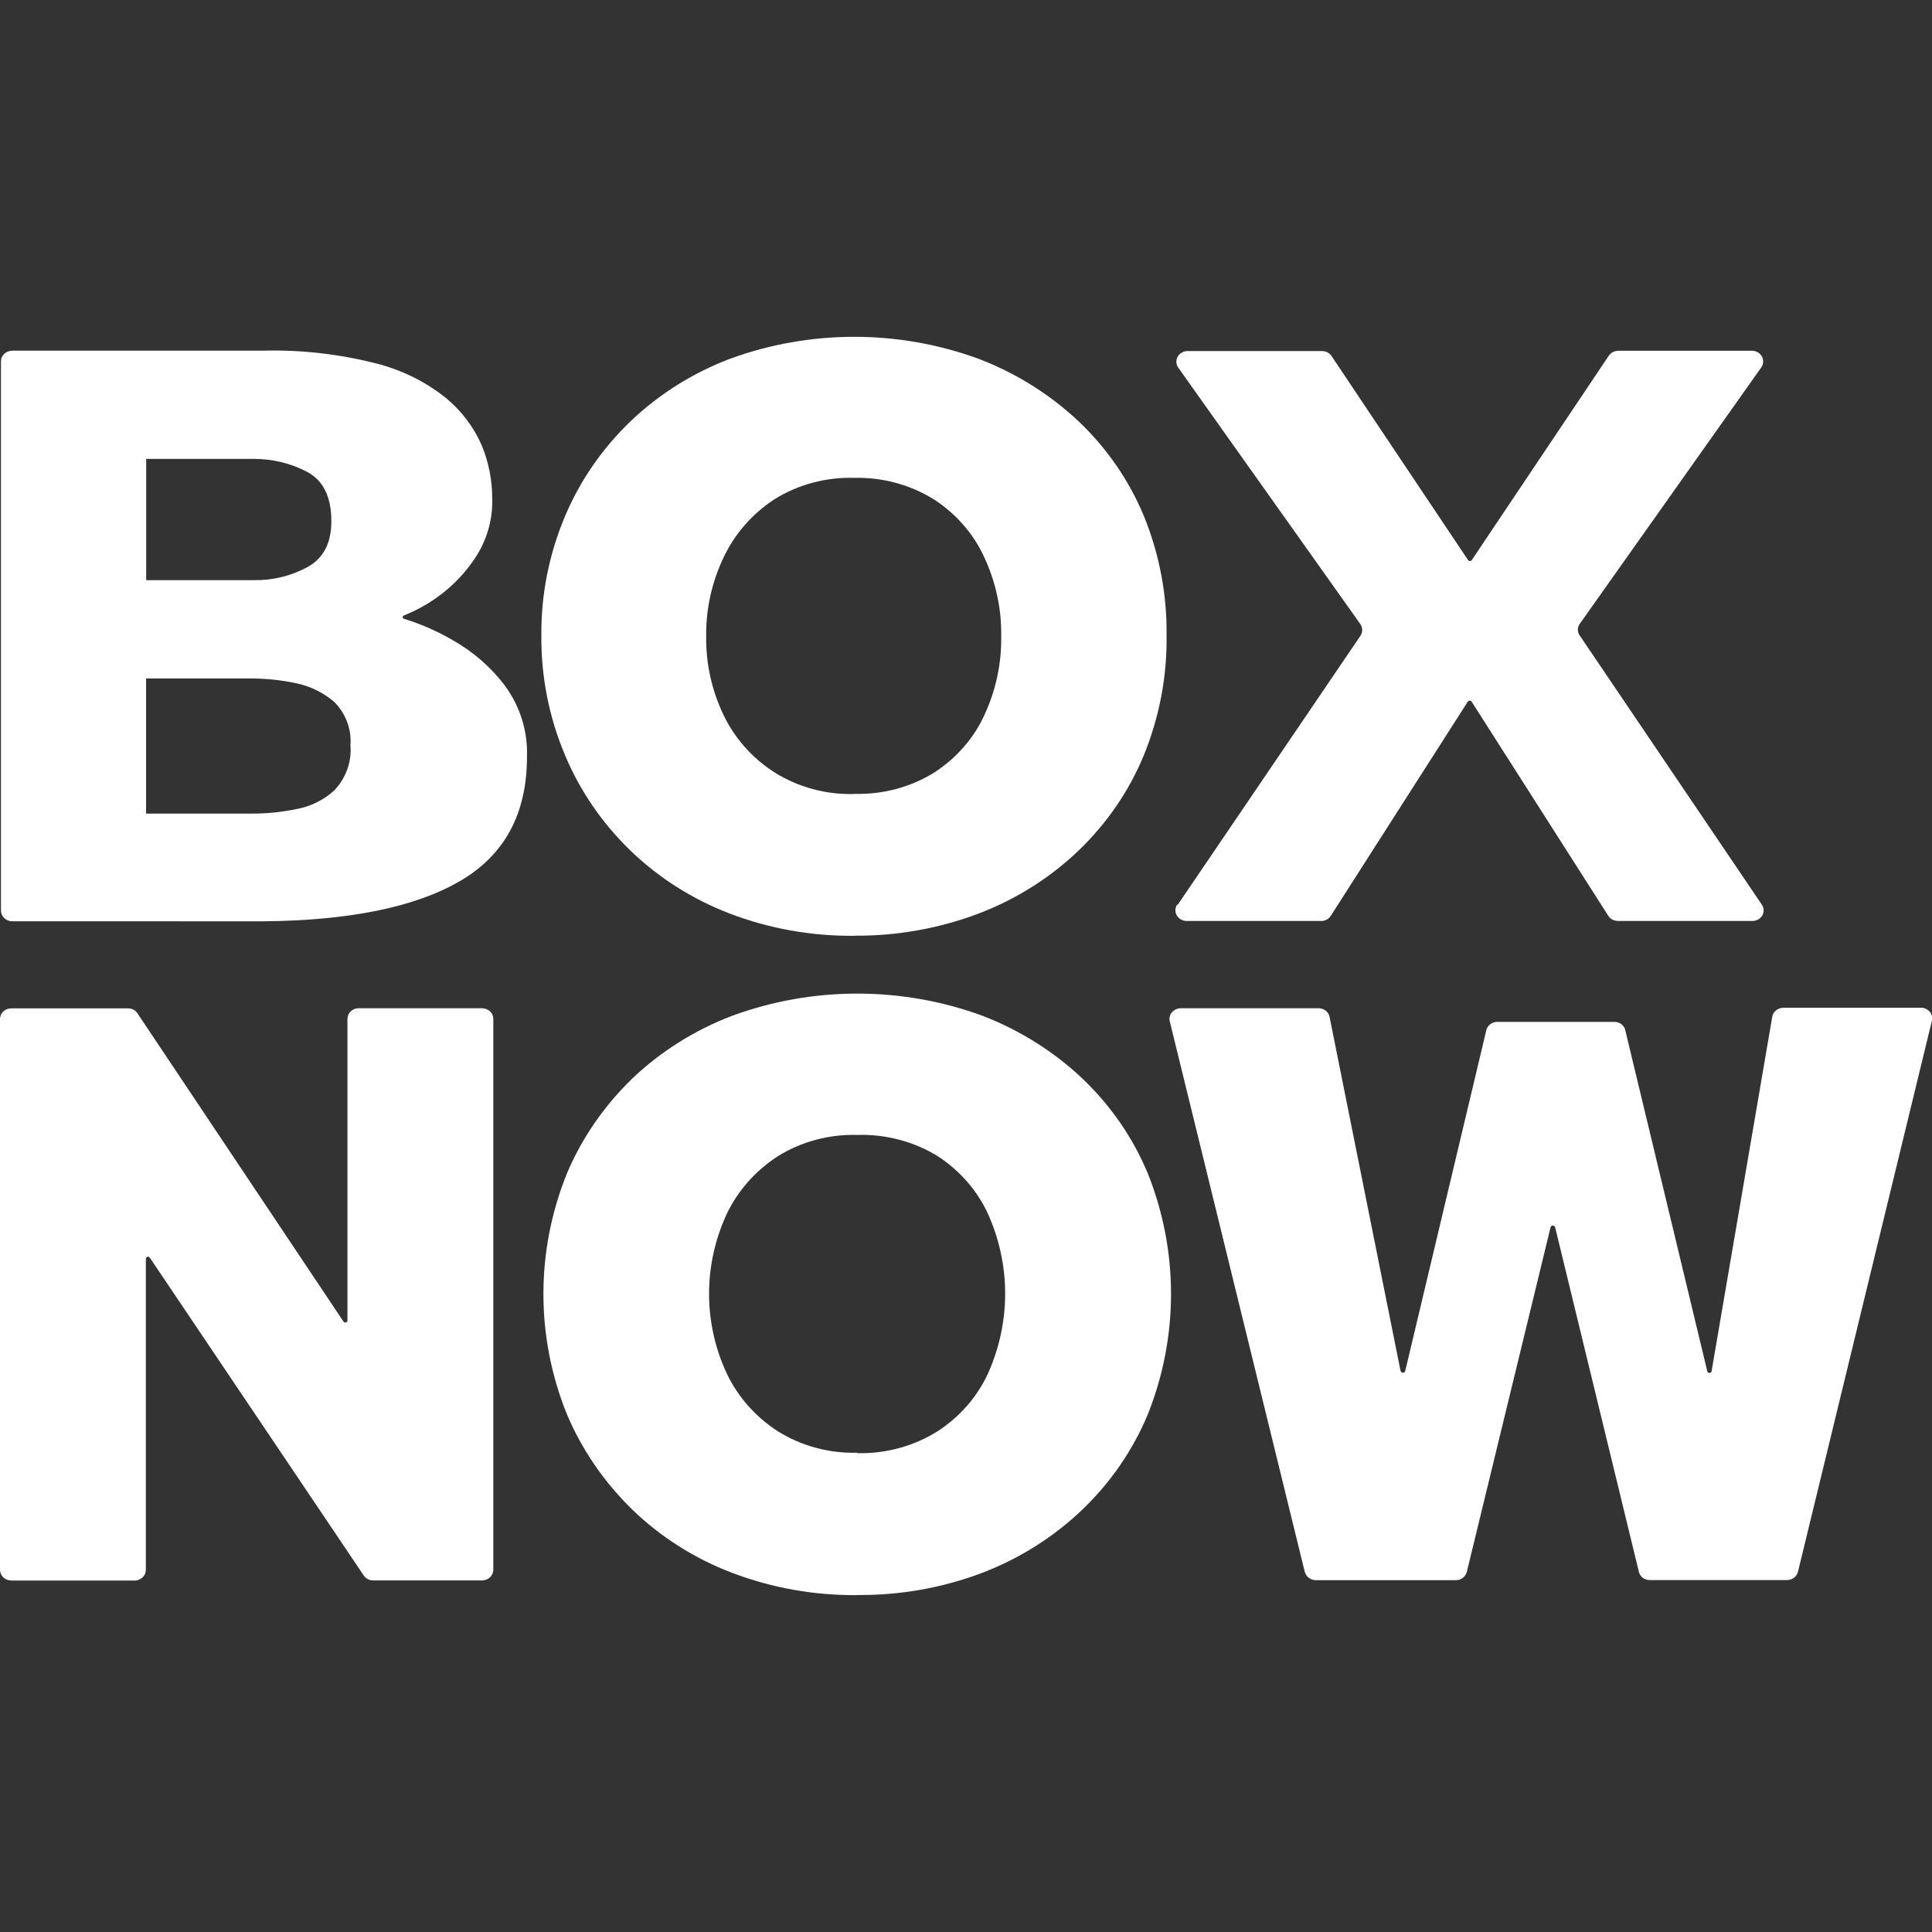
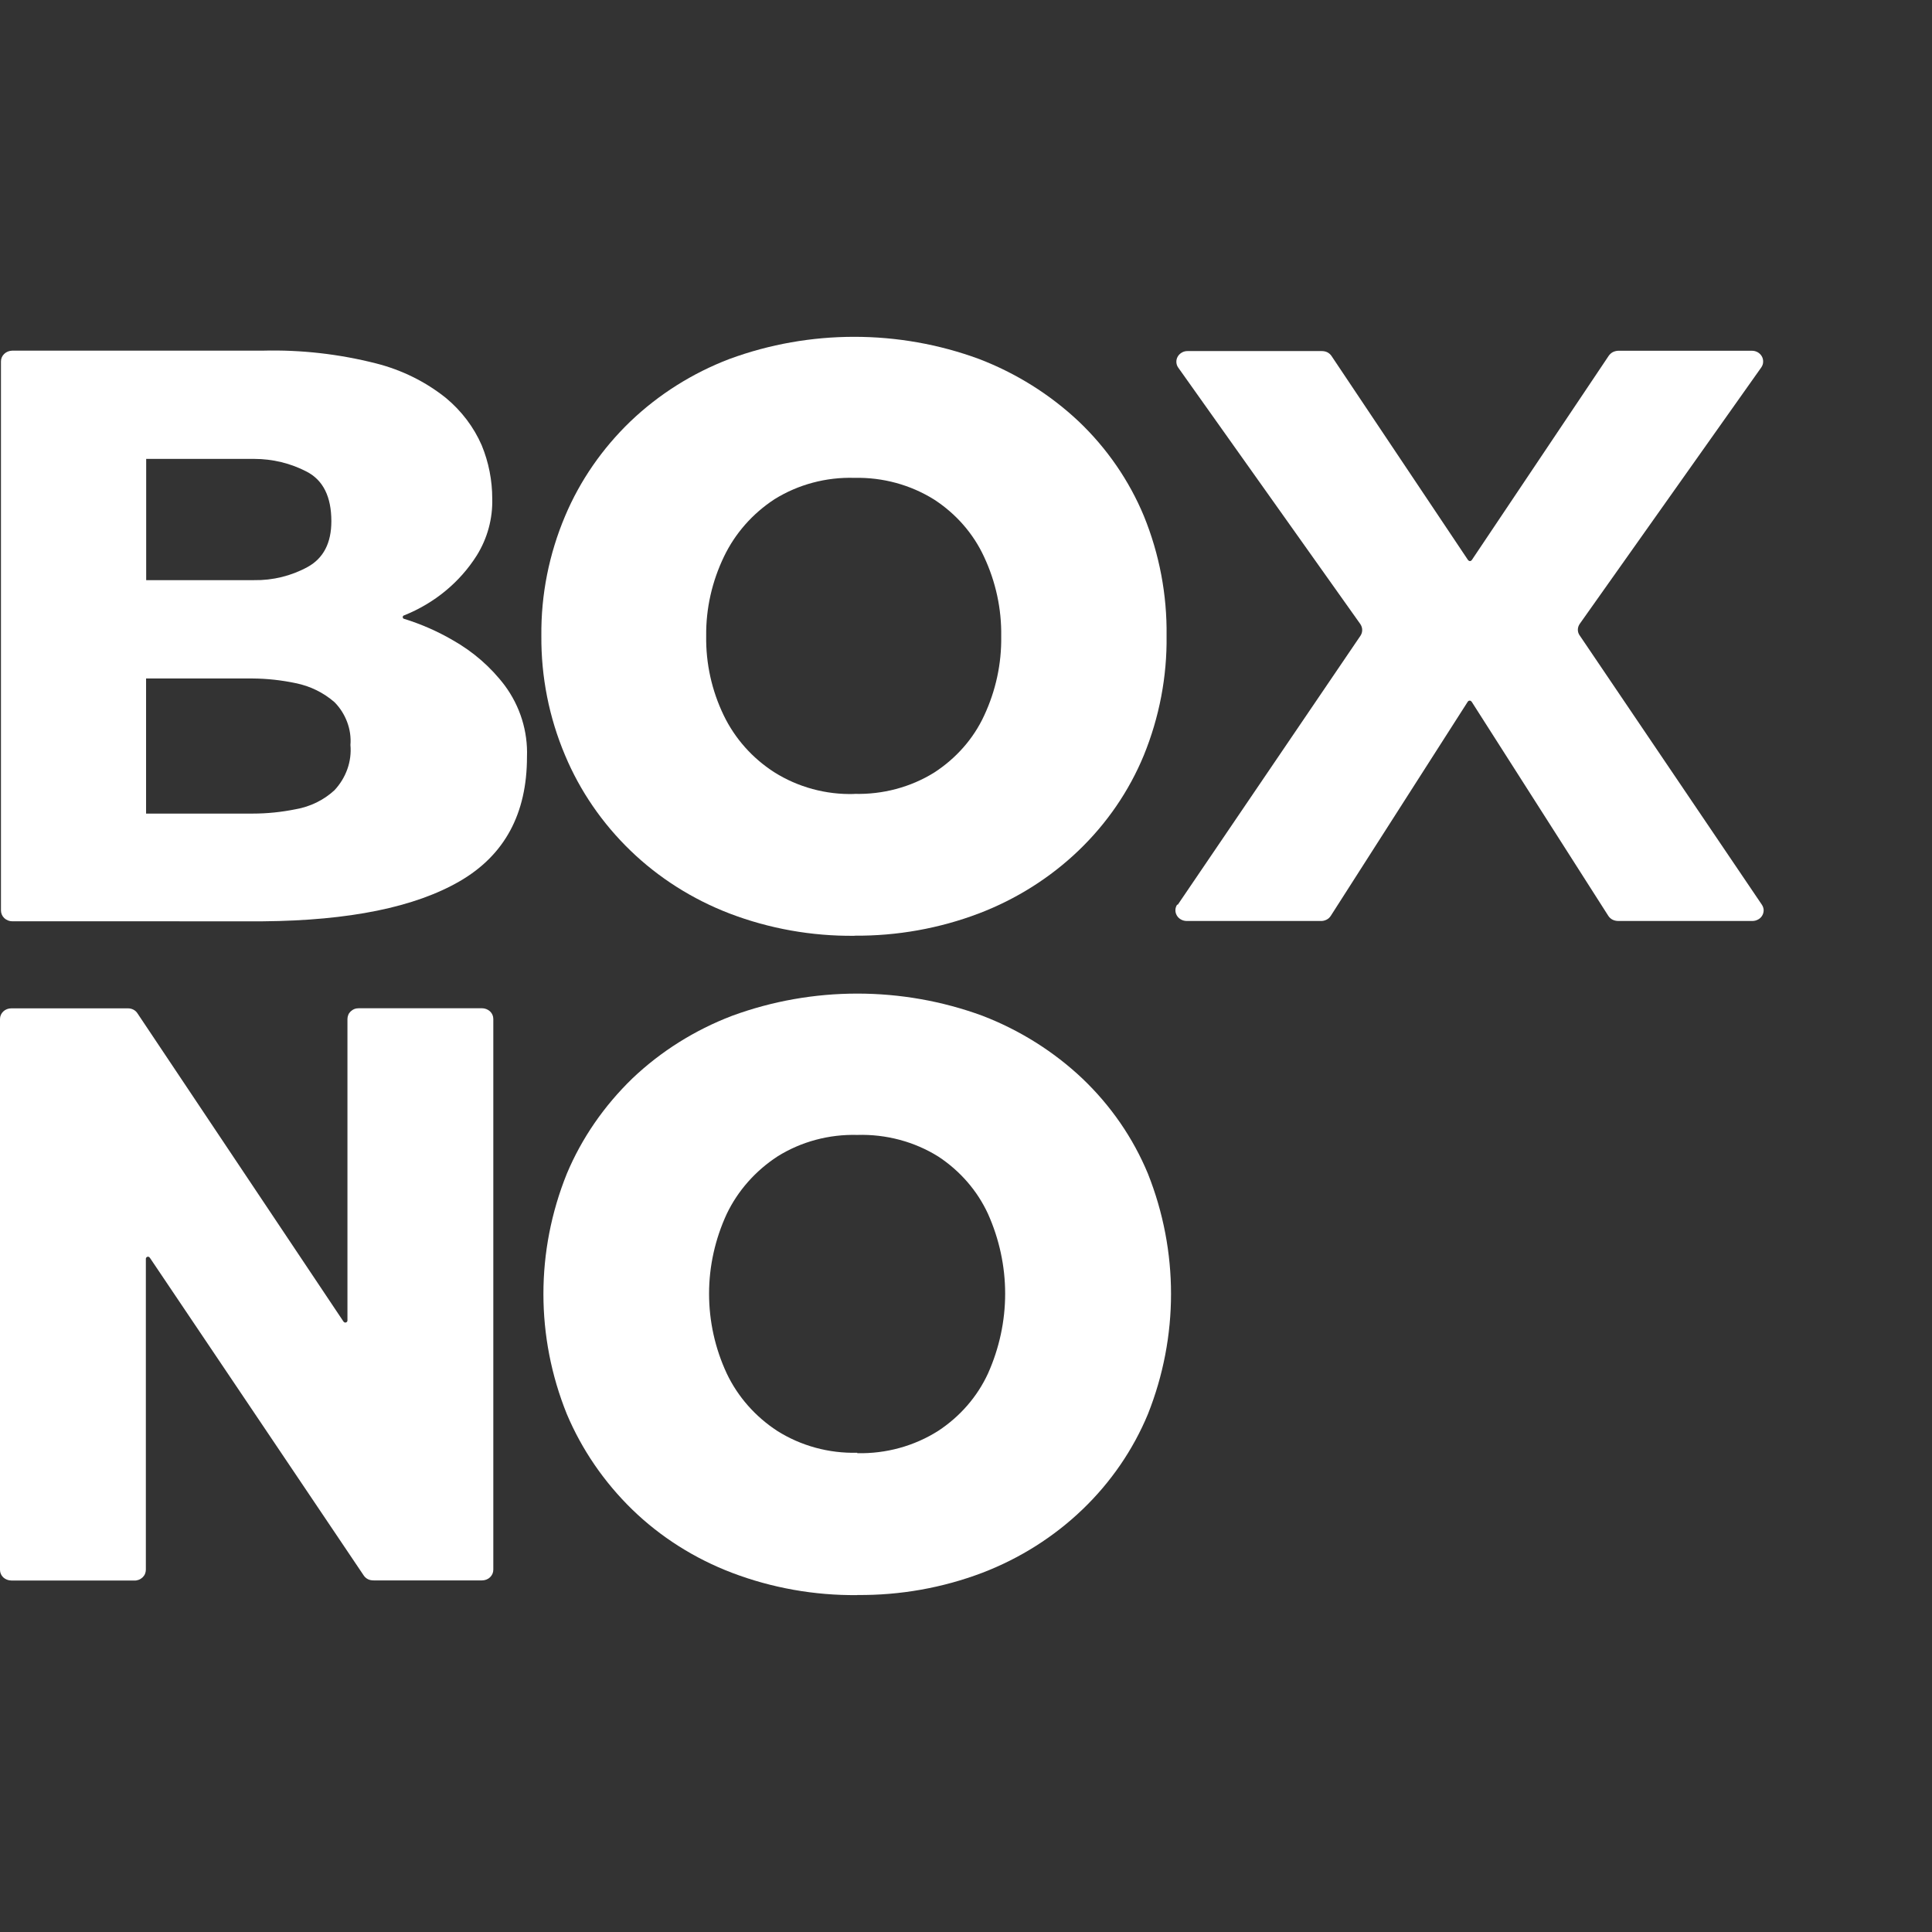
<svg xmlns="http://www.w3.org/2000/svg" id="Layer_2" data-name="Layer 2" viewBox="0 0 181.33 181.33">
  <rect x="0" y="0" width="181.33" height="181.33" fill="#333333" stroke="none" />
  <defs>
    <style>
      .cls-1 {
        fill: none;
      }

      .cls-1, .cls-2 {
        stroke-width: 0px;
      }

      .cls-2 {
        fill: #fff;
      }
    </style>
  </defs>
  <g id="Layer_1-2" data-name="Layer 1">
    <rect class="cls-1" width="181.33" height="181.33" />
    <g>
      <path class="cls-2" d="M.09,85.44v-51.52c0-.27.11-.52.31-.71.2-.19.47-.29.75-.3h23.54c3.58-.09,7.15.32,10.61,1.2,2.41.61,4.65,1.72,6.55,3.24,1.47,1.22,2.62,2.74,3.36,4.44.66,1.6.99,3.3.99,5.01.05,1.87-.45,3.72-1.45,5.33-1.59,2.52-3.98,4.49-6.83,5.63-.04.01-.07.03-.09.06-.02.03-.03.06-.03.1s.01.07.03.1c.02.03.05.05.09.06,1.59.49,3.12,1.16,4.55,1.99,1.92,1.08,3.59,2.53,4.9,4.26,1.45,1.96,2.18,4.32,2.09,6.71,0,5.33-2.1,9.22-6.3,11.66s-10.36,3.7-18.47,3.77H1.16c-.28,0-.56-.11-.76-.3-.2-.19-.31-.45-.31-.72ZM13.71,54.45h10.13c1.77.03,3.51-.4,5.04-1.24,1.48-.82,2.22-2.25,2.22-4.29,0-2.3-.77-3.85-2.31-4.65-1.51-.79-3.21-1.2-4.94-1.2h-10.13v11.39ZM13.71,76.36h10.01c1.36,0,2.71-.14,4.04-.41,1.37-.24,2.63-.86,3.63-1.78.54-.58.95-1.25,1.21-1.98.26-.73.36-1.5.29-2.27.06-.73-.05-1.47-.31-2.16-.26-.69-.66-1.33-1.19-1.86-1.02-.89-2.28-1.51-3.63-1.78-1.32-.28-2.68-.43-4.04-.44h-10.01v12.68Z" />
      <path class="cls-2" d="M80.19,87.83c-4.01.04-7.99-.67-11.71-2.09-3.49-1.34-6.66-3.35-9.3-5.9-2.65-2.56-4.74-5.6-6.14-8.94-1.51-3.57-2.26-7.38-2.23-11.23-.04-3.85.72-7.67,2.23-11.24,1.4-3.32,3.49-6.34,6.13-8.88,2.65-2.53,5.81-4.53,9.3-5.86,7.53-2.77,15.88-2.77,23.41,0,3.5,1.34,6.68,3.34,9.36,5.86,2.66,2.53,4.74,5.56,6.12,8.88,1.46,3.58,2.18,7.4,2.13,11.24.05,3.84-.68,7.65-2.14,11.23-1.38,3.34-3.46,6.38-6.12,8.93-2.66,2.55-5.84,4.56-9.35,5.9-3.71,1.41-7.68,2.12-11.68,2.09ZM80.19,74.51c2.65.07,5.27-.62,7.49-2,2.05-1.33,3.68-3.17,4.68-5.33,1.1-2.35,1.65-4.89,1.61-7.46.04-2.57-.51-5.11-1.61-7.46-1-2.17-2.62-4.03-4.68-5.37-2.22-1.39-4.83-2.1-7.49-2.04-2.65-.08-5.27.62-7.49,2-2.07,1.35-3.7,3.21-4.74,5.37-1.13,2.34-1.71,4.89-1.68,7.47-.04,2.57.52,5.12,1.65,7.46,1.04,2.15,2.67,4,4.74,5.33,2.22,1.4,4.85,2.12,7.52,2.04h0Z" />
      <path class="cls-2" d="M110.53,84.93l17.15-25.25c.11-.16.17-.35.17-.55s-.06-.38-.17-.55l-17.09-24.07c-.11-.15-.17-.32-.18-.51-.01-.18.03-.36.12-.52.09-.16.22-.29.39-.39s.35-.14.54-.14h12.58c.19,0,.37.03.53.11.16.08.3.2.4.35l12.81,19.15s.05.05.08.07c.03.02.07.03.1.03s.07,0,.1-.03c.03-.02.06-.04.08-.07l12.85-19.17c.1-.14.23-.26.38-.34.16-.08.33-.12.51-.13h12.55c.19,0,.38.05.54.14.16.09.3.23.39.39.09.16.13.34.12.52,0,.18-.07.36-.17.51l-17.04,24.07c-.11.16-.18.35-.18.55s.06.39.18.55l17.09,25.26c.1.15.16.32.17.5,0,.18-.04.36-.13.51-.09.16-.22.29-.39.38-.16.09-.35.14-.54.14h-12.58c-.19,0-.37-.04-.54-.12-.16-.08-.3-.21-.4-.36l-12.82-20.09s-.05-.06-.08-.08c-.03-.02-.07-.03-.11-.03s-.08,0-.11.03c-.03.02-.06.04-.08.08l-12.85,20.09c-.1.15-.23.28-.4.36-.16.08-.35.13-.54.12h-12.58c-.19,0-.38-.05-.54-.14-.16-.09-.3-.22-.39-.38s-.14-.34-.13-.52c0-.18.07-.35.17-.51Z" />
      <path class="cls-2" d="M0,147.34v-51.7c0-.27.11-.52.31-.71.2-.19.47-.29.75-.29h10.96c.17,0,.34.04.5.12.15.08.28.19.37.33l19.35,28.95s.06.06.1.08c.04.01.08.02.13,0s.08-.03.1-.07c.03-.03.04-.07.04-.11v-28.3c0-.13.03-.26.08-.39s.13-.23.23-.33c.1-.09.22-.17.35-.22.13-.05.27-.07.41-.07h11.56c.28,0,.55.11.75.29.2.19.31.44.31.71v51.7c0,.27-.11.52-.31.71-.2.19-.47.29-.75.29h-10.17c-.19,0-.37-.03-.53-.11-.16-.08-.3-.2-.4-.35l-20.08-29.83s-.06-.06-.1-.08c-.04-.02-.08-.02-.13,0-.04.01-.08.03-.1.07-.03.03-.04.07-.04.11v29.19c0,.13-.03.26-.08.39-.05.12-.13.23-.23.33-.1.09-.22.17-.35.22-.13.05-.27.08-.41.07H1.06c-.28,0-.55-.11-.75-.29-.2-.19-.31-.44-.31-.71Z" />
-       <path class="cls-2" d="M122.47,147.57l-12.68-51.71c-.04-.15-.04-.3,0-.45.03-.15.1-.29.2-.4.1-.12.23-.21.37-.28.14-.06.3-.1.46-.1h12.93c.25,0,.49.08.68.23.19.15.32.36.36.59l6.66,33.22s.04.09.08.12c.04.03.09.05.14.05s.1-.02.14-.05c.04-.03.06-.07.08-.12l7.61-31.98c.05-.22.18-.42.37-.56.19-.14.42-.22.66-.22h10.98c.24,0,.47.07.66.21.19.14.32.34.37.56l7.69,31.98c0,.05.02.11.06.14.04.04.1.06.15.06s.11-.02.15-.06c.04-.04.06-.09.06-.14l5.68-33.19c.03-.24.16-.47.35-.63.19-.16.44-.25.7-.26h12.91c.16,0,.32.03.46.1.14.07.27.16.37.28.1.12.17.26.2.4.04.15.04.3,0,.45l-12.57,51.71c-.06.22-.19.42-.37.56-.19.14-.42.22-.66.22h-12.87c-.24,0-.47-.07-.66-.21-.19-.14-.32-.34-.37-.56l-7.86-32.34s-.04-.09-.08-.12c-.04-.03-.09-.05-.13-.05s-.1.02-.14.05c-.04.03-.06.07-.08.12l-7.86,32.34c-.06.22-.19.42-.37.56-.19.14-.42.22-.66.22h-13.11c-.23,0-.46-.06-.65-.19-.19-.13-.33-.32-.39-.53Z" />
      <path class="cls-2" d="M80.46,149.71c-4.02.04-8.01-.67-11.75-2.09-3.52-1.34-6.71-3.36-9.36-5.93-2.65-2.58-4.74-5.63-6.15-8.97-2.93-7.26-2.93-15.29,0-22.56,1.4-3.34,3.5-6.37,6.15-8.94,2.67-2.54,5.85-4.54,9.36-5.88,7.56-2.78,15.95-2.78,23.51,0,3.5,1.35,6.68,3.35,9.36,5.88,2.68,2.55,4.77,5.59,6.16,8.94,2.89,7.27,2.89,15.29,0,22.56-1.39,3.35-3.48,6.4-6.15,8.96-2.67,2.56-5.86,4.58-9.38,5.93-3.74,1.42-7.73,2.13-11.76,2.09ZM80.46,136.39c2.7.06,5.35-.67,7.59-2.09,2.06-1.35,3.68-3.22,4.68-5.39,1.06-2.37,1.61-4.92,1.61-7.49s-.55-5.12-1.61-7.49c-1-2.17-2.62-4.04-4.68-5.39-2.25-1.4-4.9-2.1-7.59-2.02-2.66-.07-5.27.63-7.49,2.02-2.07,1.35-3.72,3.22-4.76,5.39-1.09,2.36-1.66,4.91-1.66,7.49s.56,5.13,1.66,7.49c1.03,2.17,2.67,4.04,4.74,5.39,2.22,1.4,4.84,2.12,7.51,2.05v.04Z" />
    </g>
  </g>
</svg>